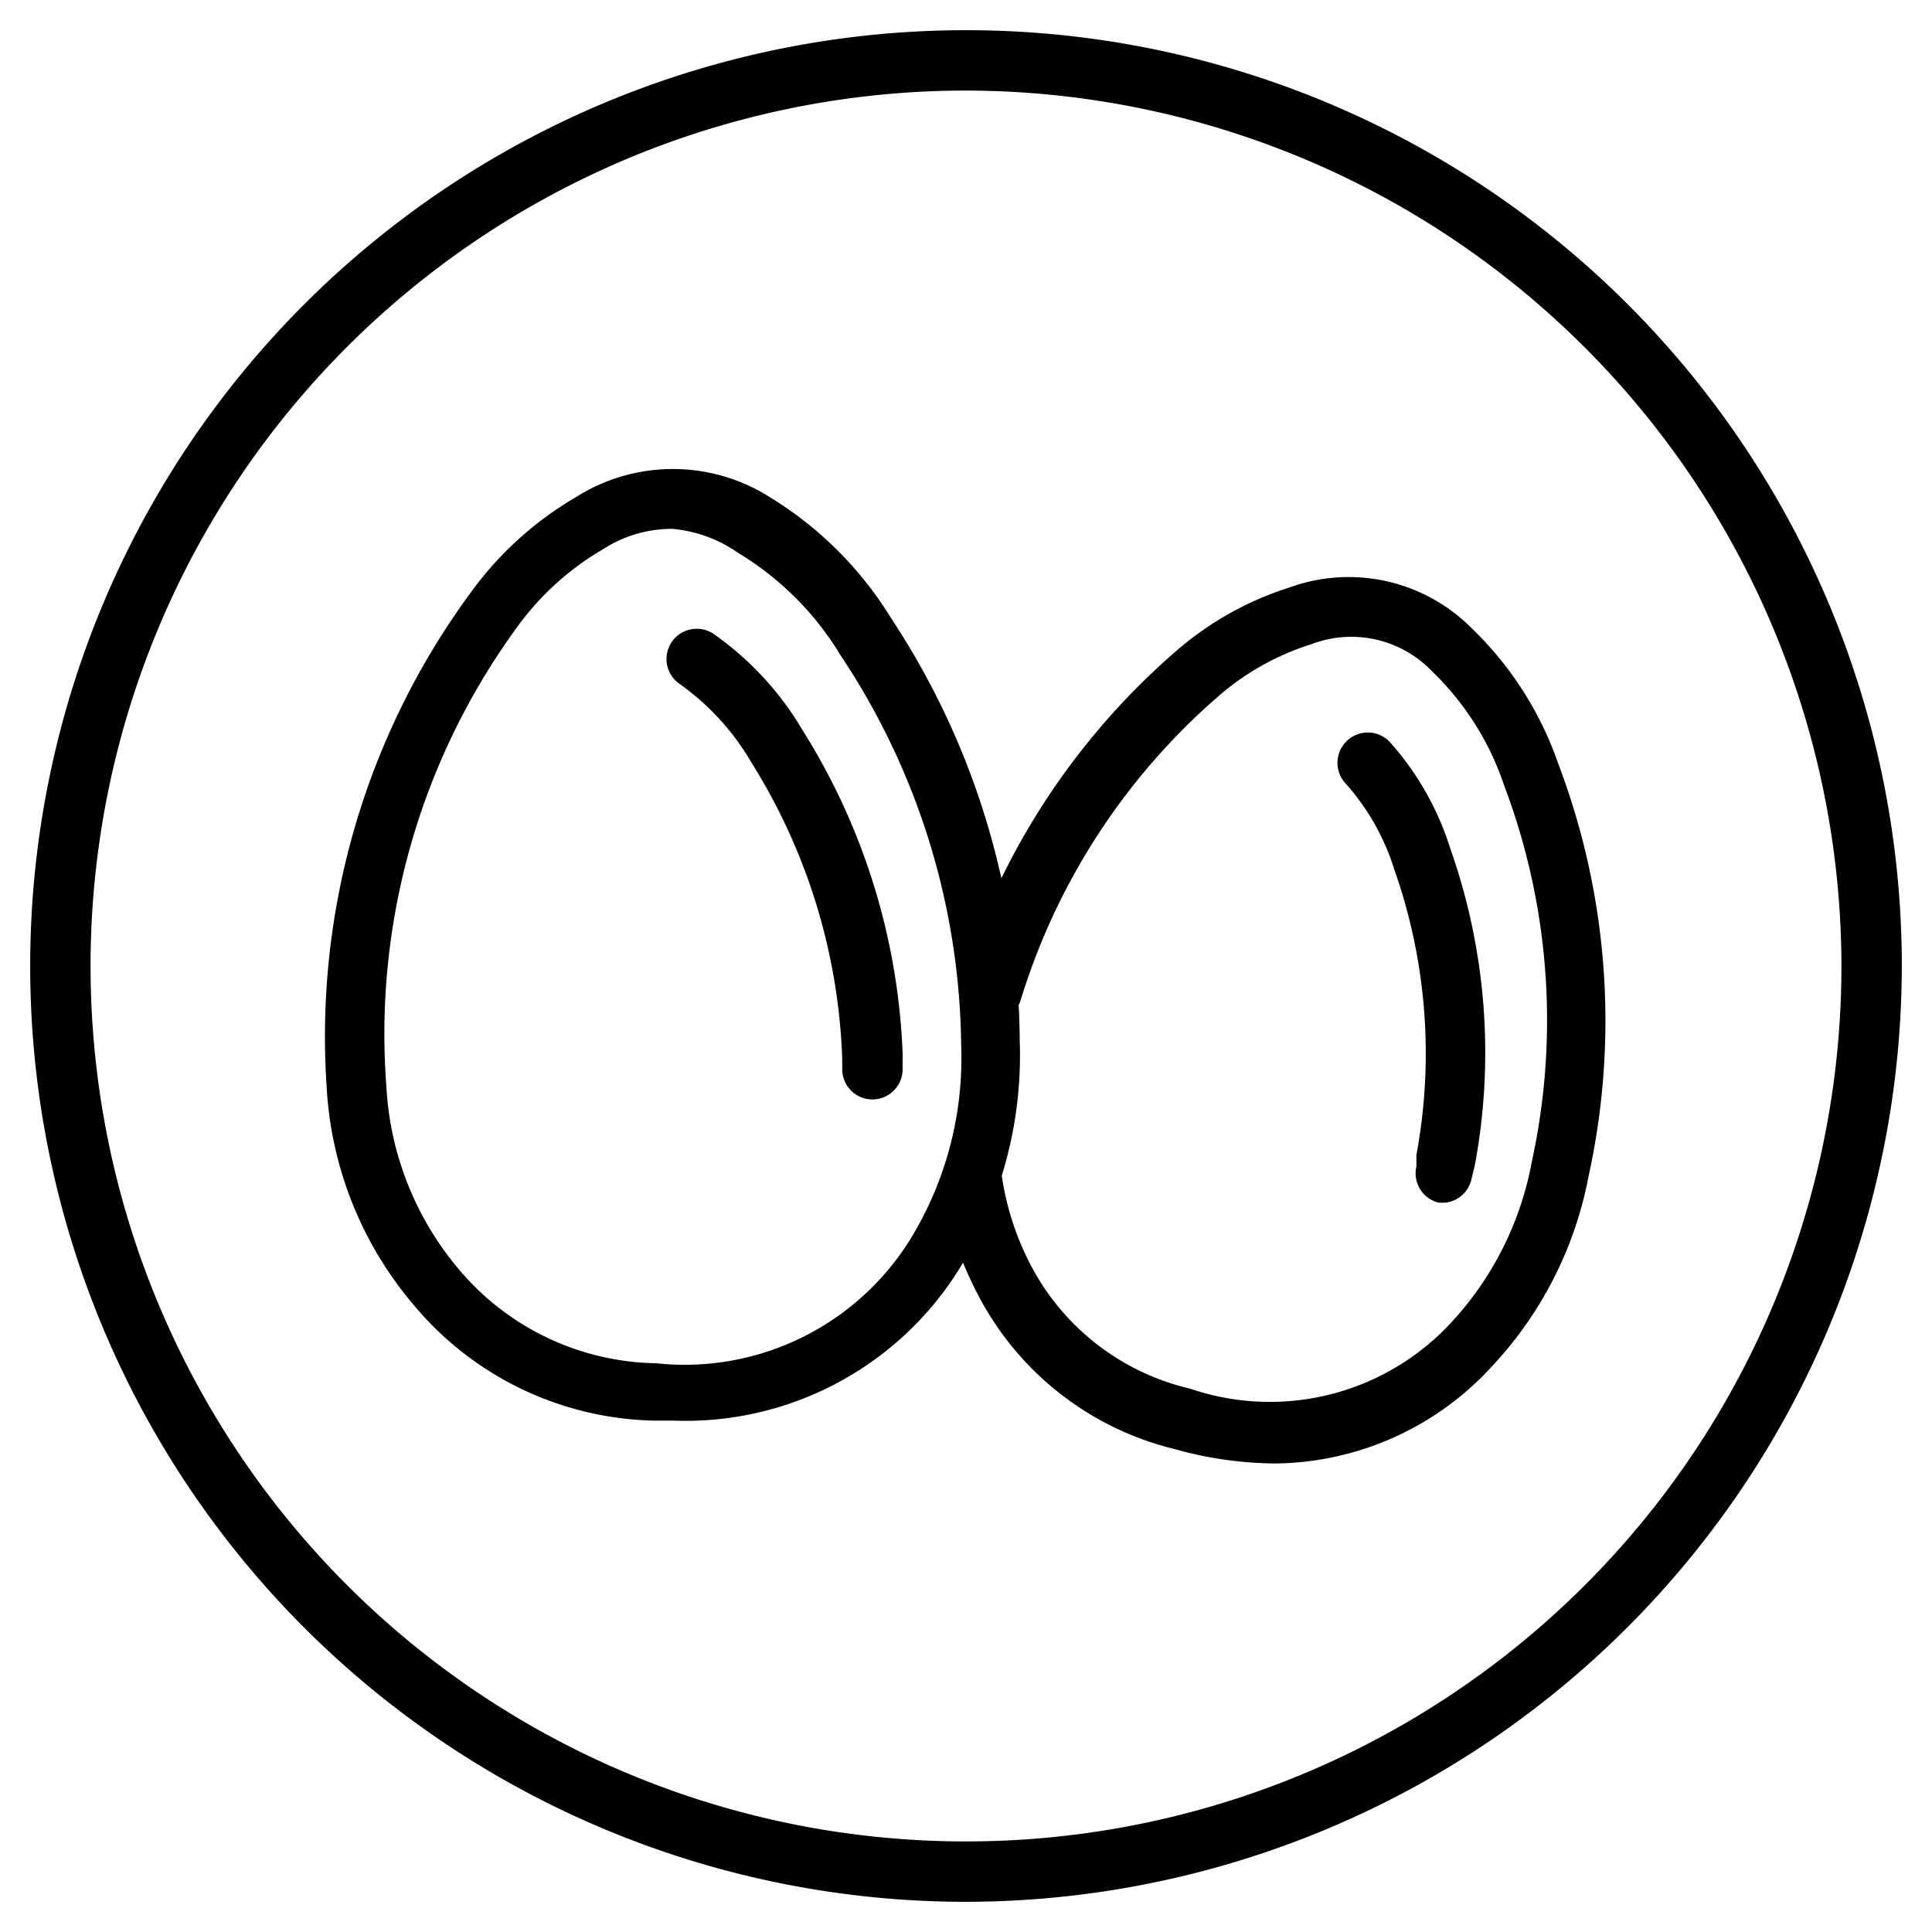
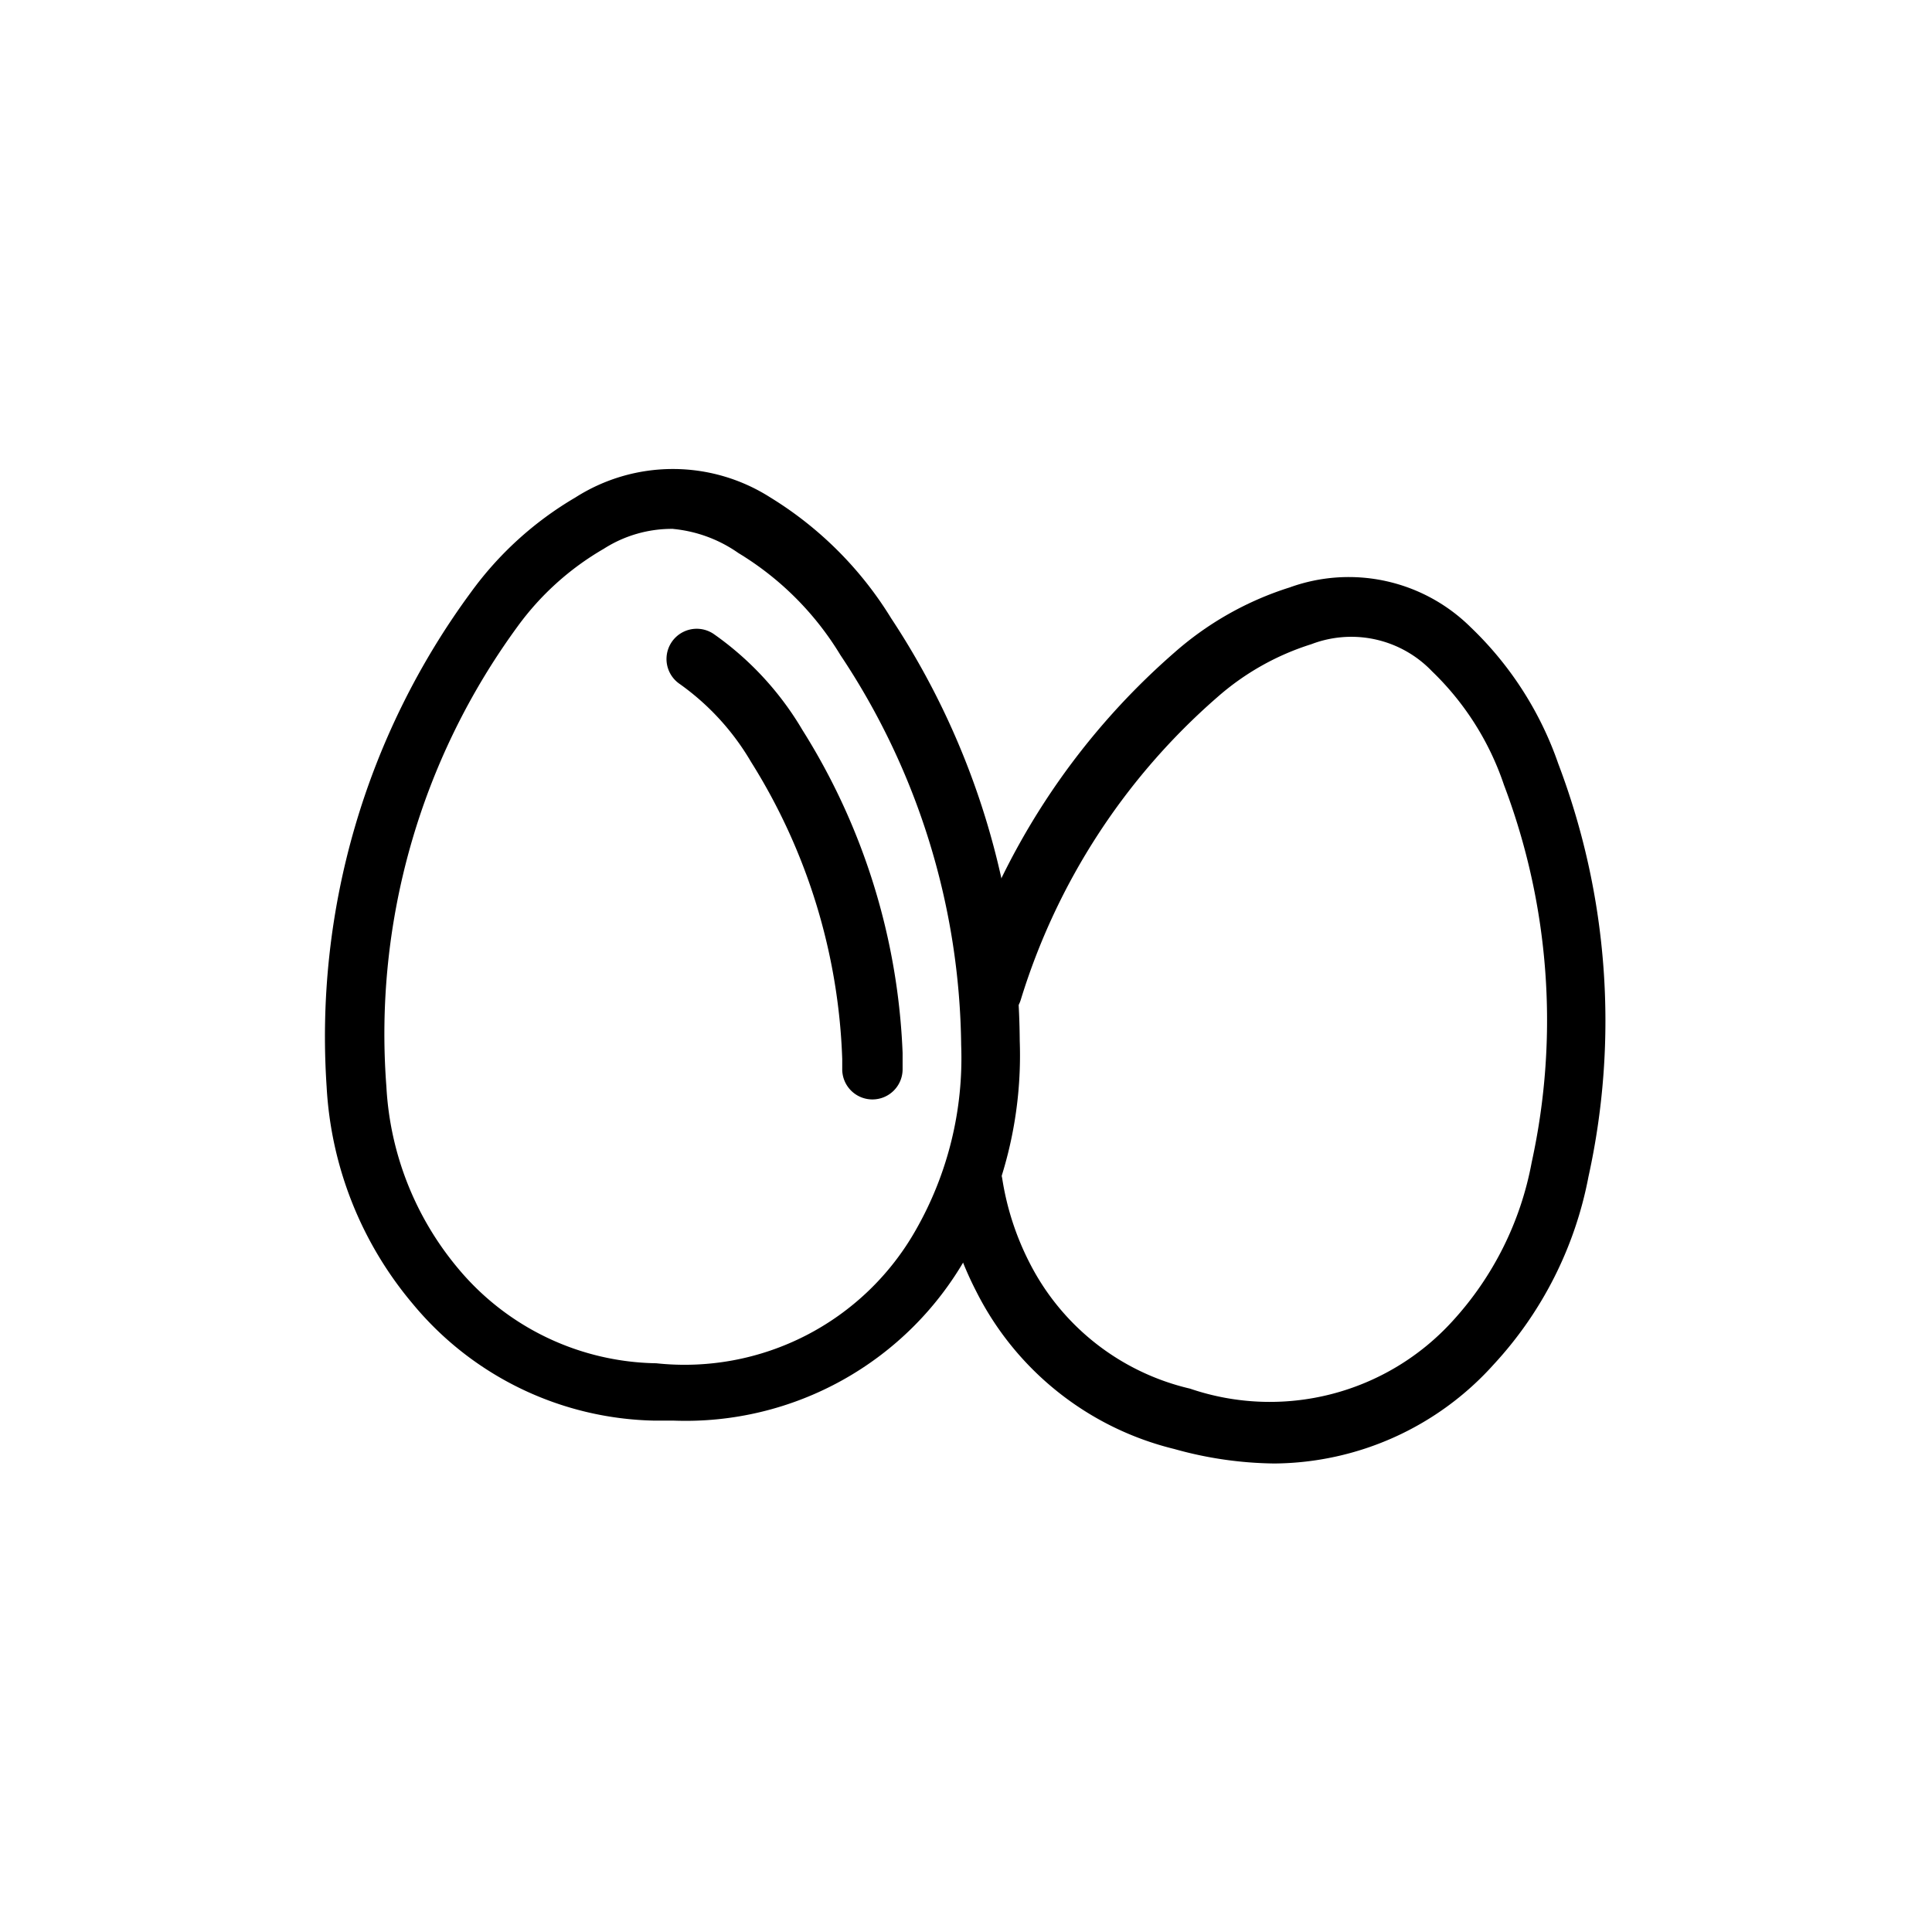
<svg xmlns="http://www.w3.org/2000/svg" viewBox="0 0 32 32">
-   <path d="m16 31.5a15.5 15.5 0 1 1 15.5-15.5 15.52 15.52 0 0 1 -15.5 15.5zm0-30a14.5 14.5 0 1 0 14.5 14.5 14.52 14.52 0 0 0 -14.5-14.5z" />
-   <path d="m11.16 23.53h-.32a5.33 5.33 0 0 1 -4-1.93 6.09 6.09 0 0 1 -1.43-3.6 12.41 12.41 0 0 1 2.39-8.19 5.69 5.69 0 0 1 1.73-1.57 3 3 0 0 1 3.23 0 6.07 6.07 0 0 1 2 2 12.85 12.85 0 0 1 2.13 7 6.72 6.72 0 0 1 -.89 3.59 5.34 5.34 0 0 1 -4.84 2.7zm0-14.77a2.09 2.09 0 0 0 -1.16.33 4.63 4.63 0 0 0 -1.43 1.29 11.43 11.43 0 0 0 -2.17 7.62 5.11 5.11 0 0 0 1.18 3 4.36 4.36 0 0 0 3.29 1.58 4.4 4.4 0 0 0 4.3-2.21 5.74 5.74 0 0 0 .75-3.06 11.86 11.86 0 0 0 -2-6.46 5 5 0 0 0 -1.69-1.69 2.25 2.25 0 0 0 -1.09-.4z" />
+   <path d="m11.16 23.53h-.32a5.33 5.33 0 0 1 -4-1.93 6.09 6.09 0 0 1 -1.43-3.6 12.41 12.41 0 0 1 2.39-8.19 5.69 5.69 0 0 1 1.73-1.57 3 3 0 0 1 3.23 0 6.07 6.07 0 0 1 2 2 12.85 12.85 0 0 1 2.13 7 6.72 6.72 0 0 1 -.89 3.59 5.34 5.34 0 0 1 -4.84 2.7m0-14.77a2.09 2.09 0 0 0 -1.16.33 4.63 4.63 0 0 0 -1.43 1.29 11.43 11.43 0 0 0 -2.17 7.62 5.11 5.11 0 0 0 1.18 3 4.36 4.36 0 0 0 3.29 1.58 4.4 4.4 0 0 0 4.3-2.21 5.74 5.74 0 0 0 .75-3.06 11.86 11.86 0 0 0 -2-6.46 5 5 0 0 0 -1.69-1.69 2.25 2.25 0 0 0 -1.09-.4z" />
  <path d="m14.44 18.21a.5.5 0 0 1 -.49-.51v-.16a9.88 9.88 0 0 0 -1.51-4.92 4.16 4.16 0 0 0 -1.18-1.29.5.5 0 1 1 .56-.83 5.11 5.11 0 0 1 1.47 1.59 10.84 10.84 0 0 1 1.66 5.35s0 .1 0 .1v.17a.5.5 0 0 1 -.51.5z" />
  <path d="m21.11 24.24a6.35 6.35 0 0 1 -1.66-.24 5 5 0 0 1 -3.28-2.61 5.63 5.63 0 0 1 -.56-1.72.5.5 0 0 1 .42-.57.51.51 0 0 1 .57.42 4.6 4.6 0 0 0 .46 1.41 4 4 0 0 0 2.65 2.07 4.09 4.09 0 0 0 4.35-1.12 5.33 5.33 0 0 0 1.31-2.63 11 11 0 0 0 -.46-6.25 4.68 4.68 0 0 0 -1.19-1.88 1.85 1.85 0 0 0 -2-.45 4.31 4.31 0 0 0 -1.56.88 10.87 10.87 0 0 0 -3.25 5 .5.5 0 0 1 -1-.29 11.85 11.85 0 0 1 3.54-5.45 5.29 5.29 0 0 1 1.91-1.08 2.87 2.87 0 0 1 3 .66 5.71 5.71 0 0 1 1.45 2.26 12 12 0 0 1 .5 6.84 6.31 6.31 0 0 1 -1.57 3.11 4.93 4.93 0 0 1 -3.63 1.64z" />
-   <path d="m23.94 19.92h-.11a.5.5 0 0 1 -.37-.6v-.19a9.17 9.17 0 0 0 -.37-4.74 3.85 3.85 0 0 0 -.8-1.41.5.5 0 1 1 .73-.69 4.8 4.8 0 0 1 1 1.76 10.17 10.17 0 0 1 .41 5.24l-.06.25a.5.5 0 0 1 -.43.38z" />
</svg>